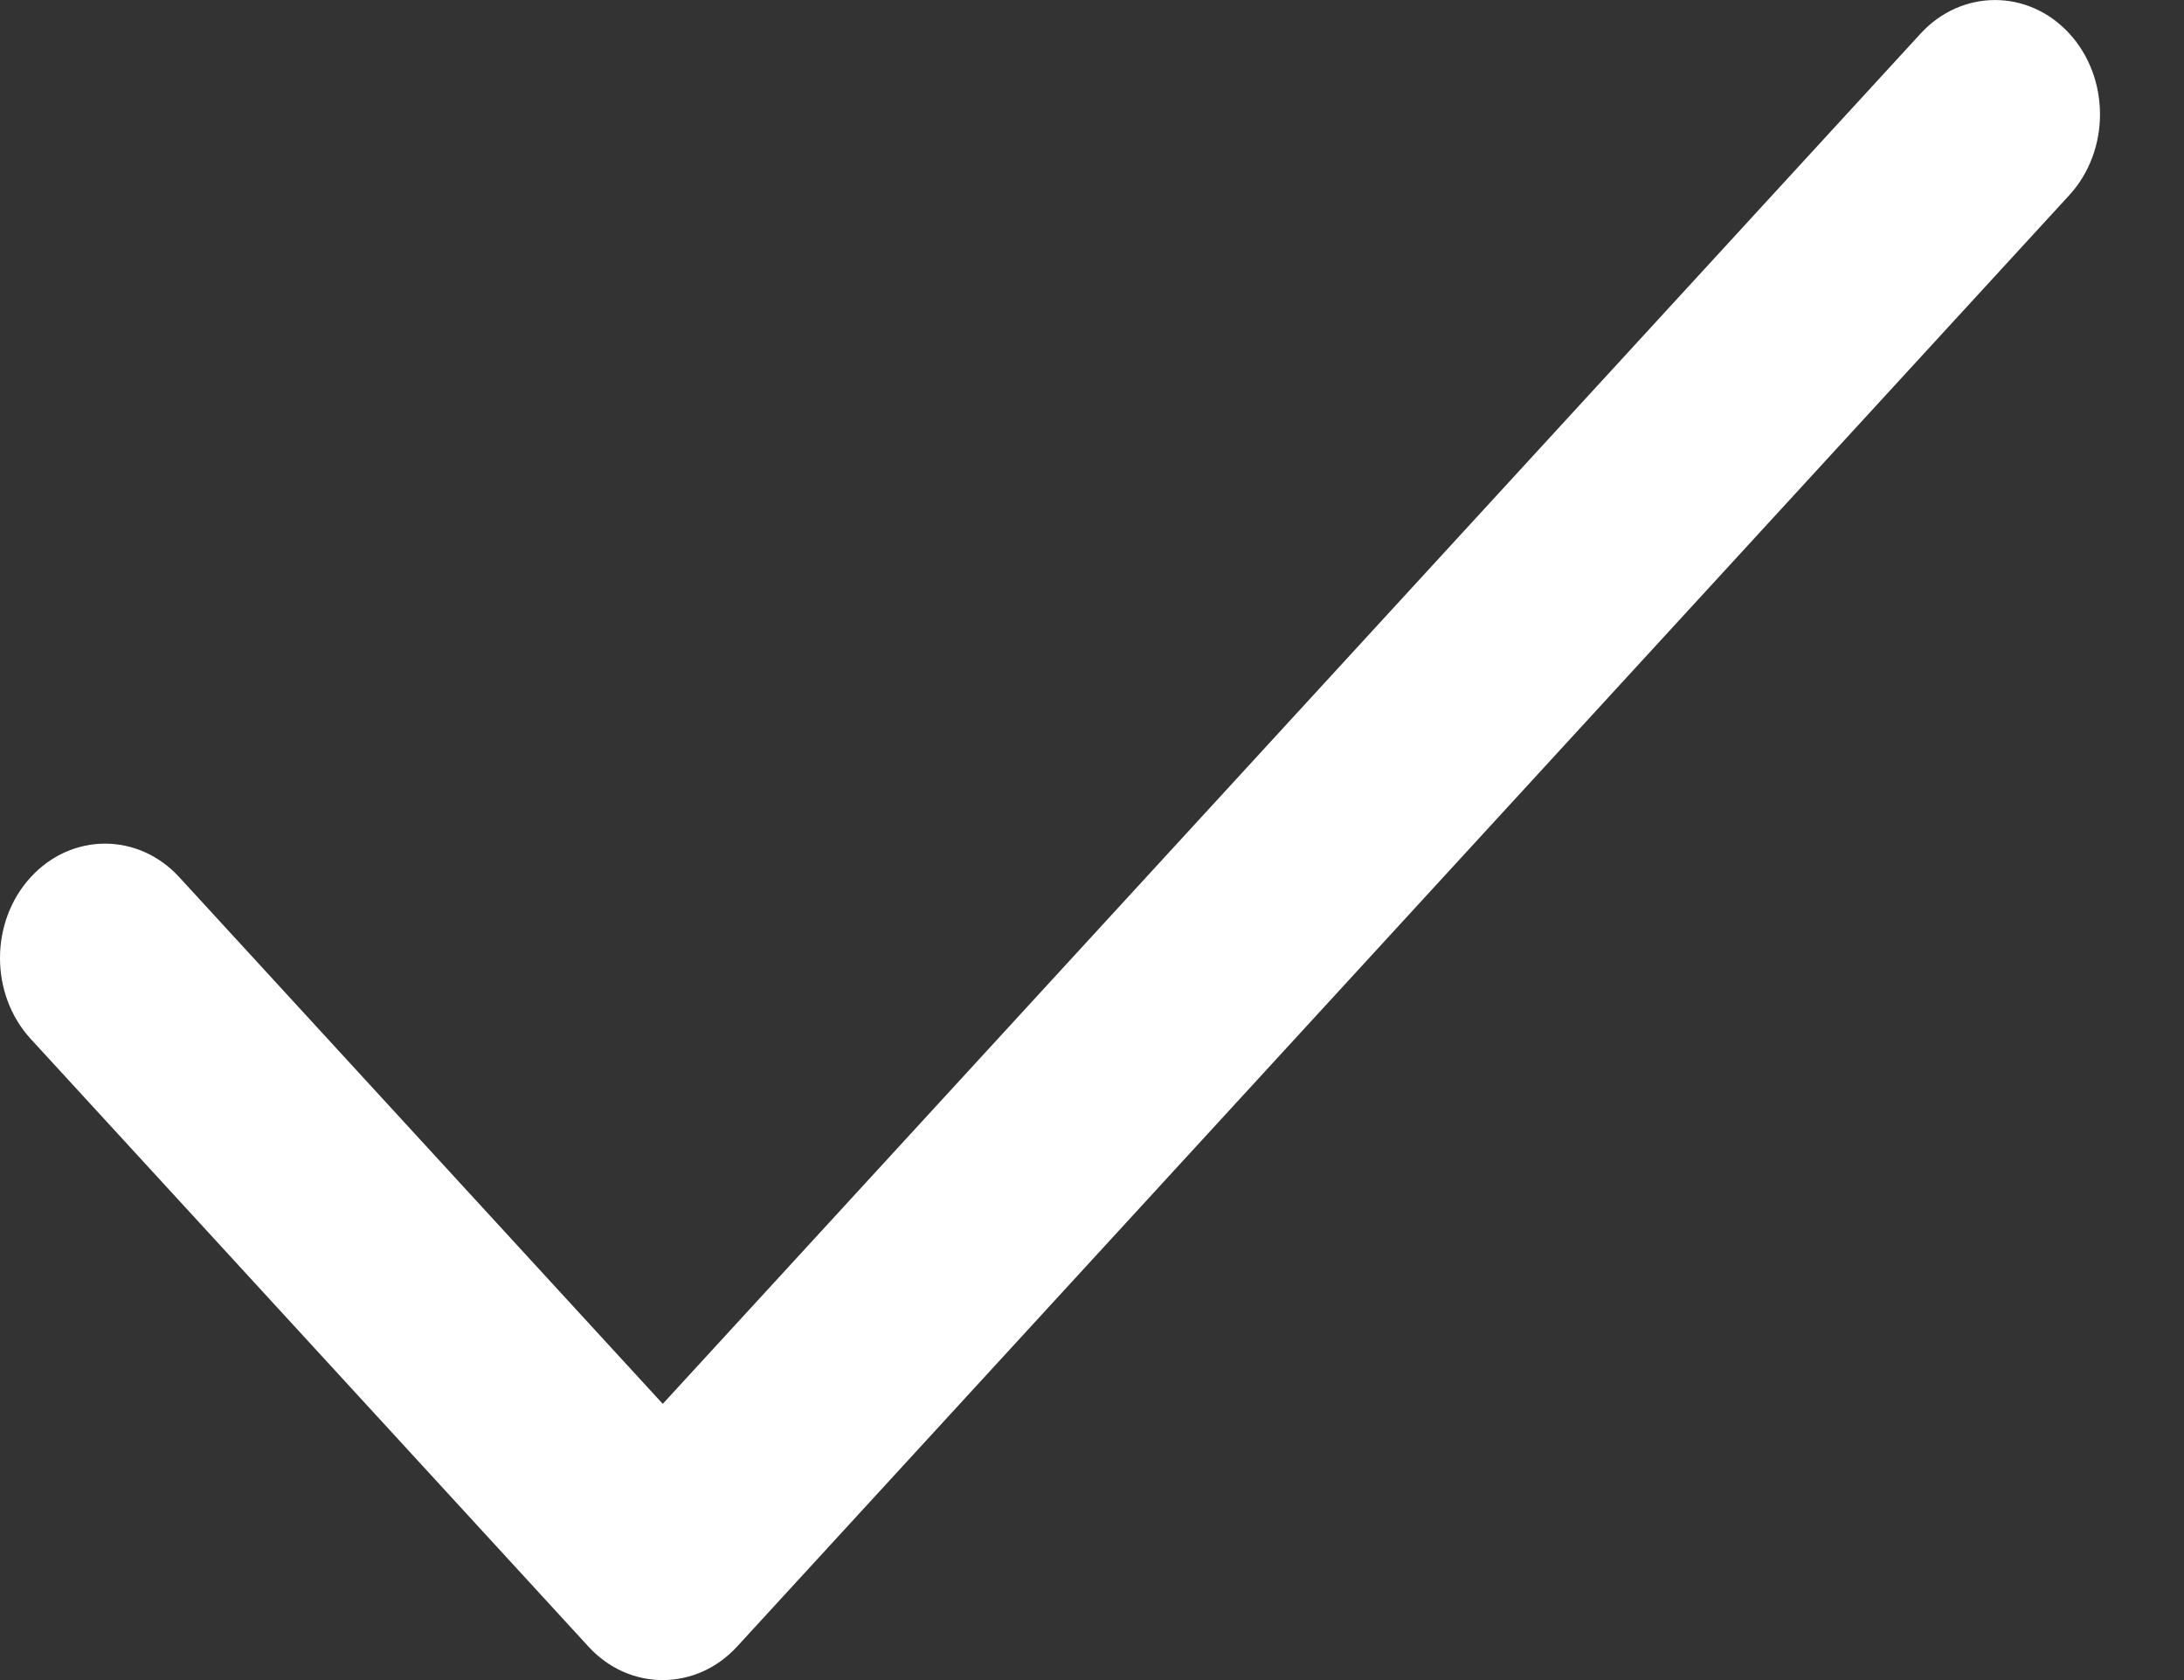
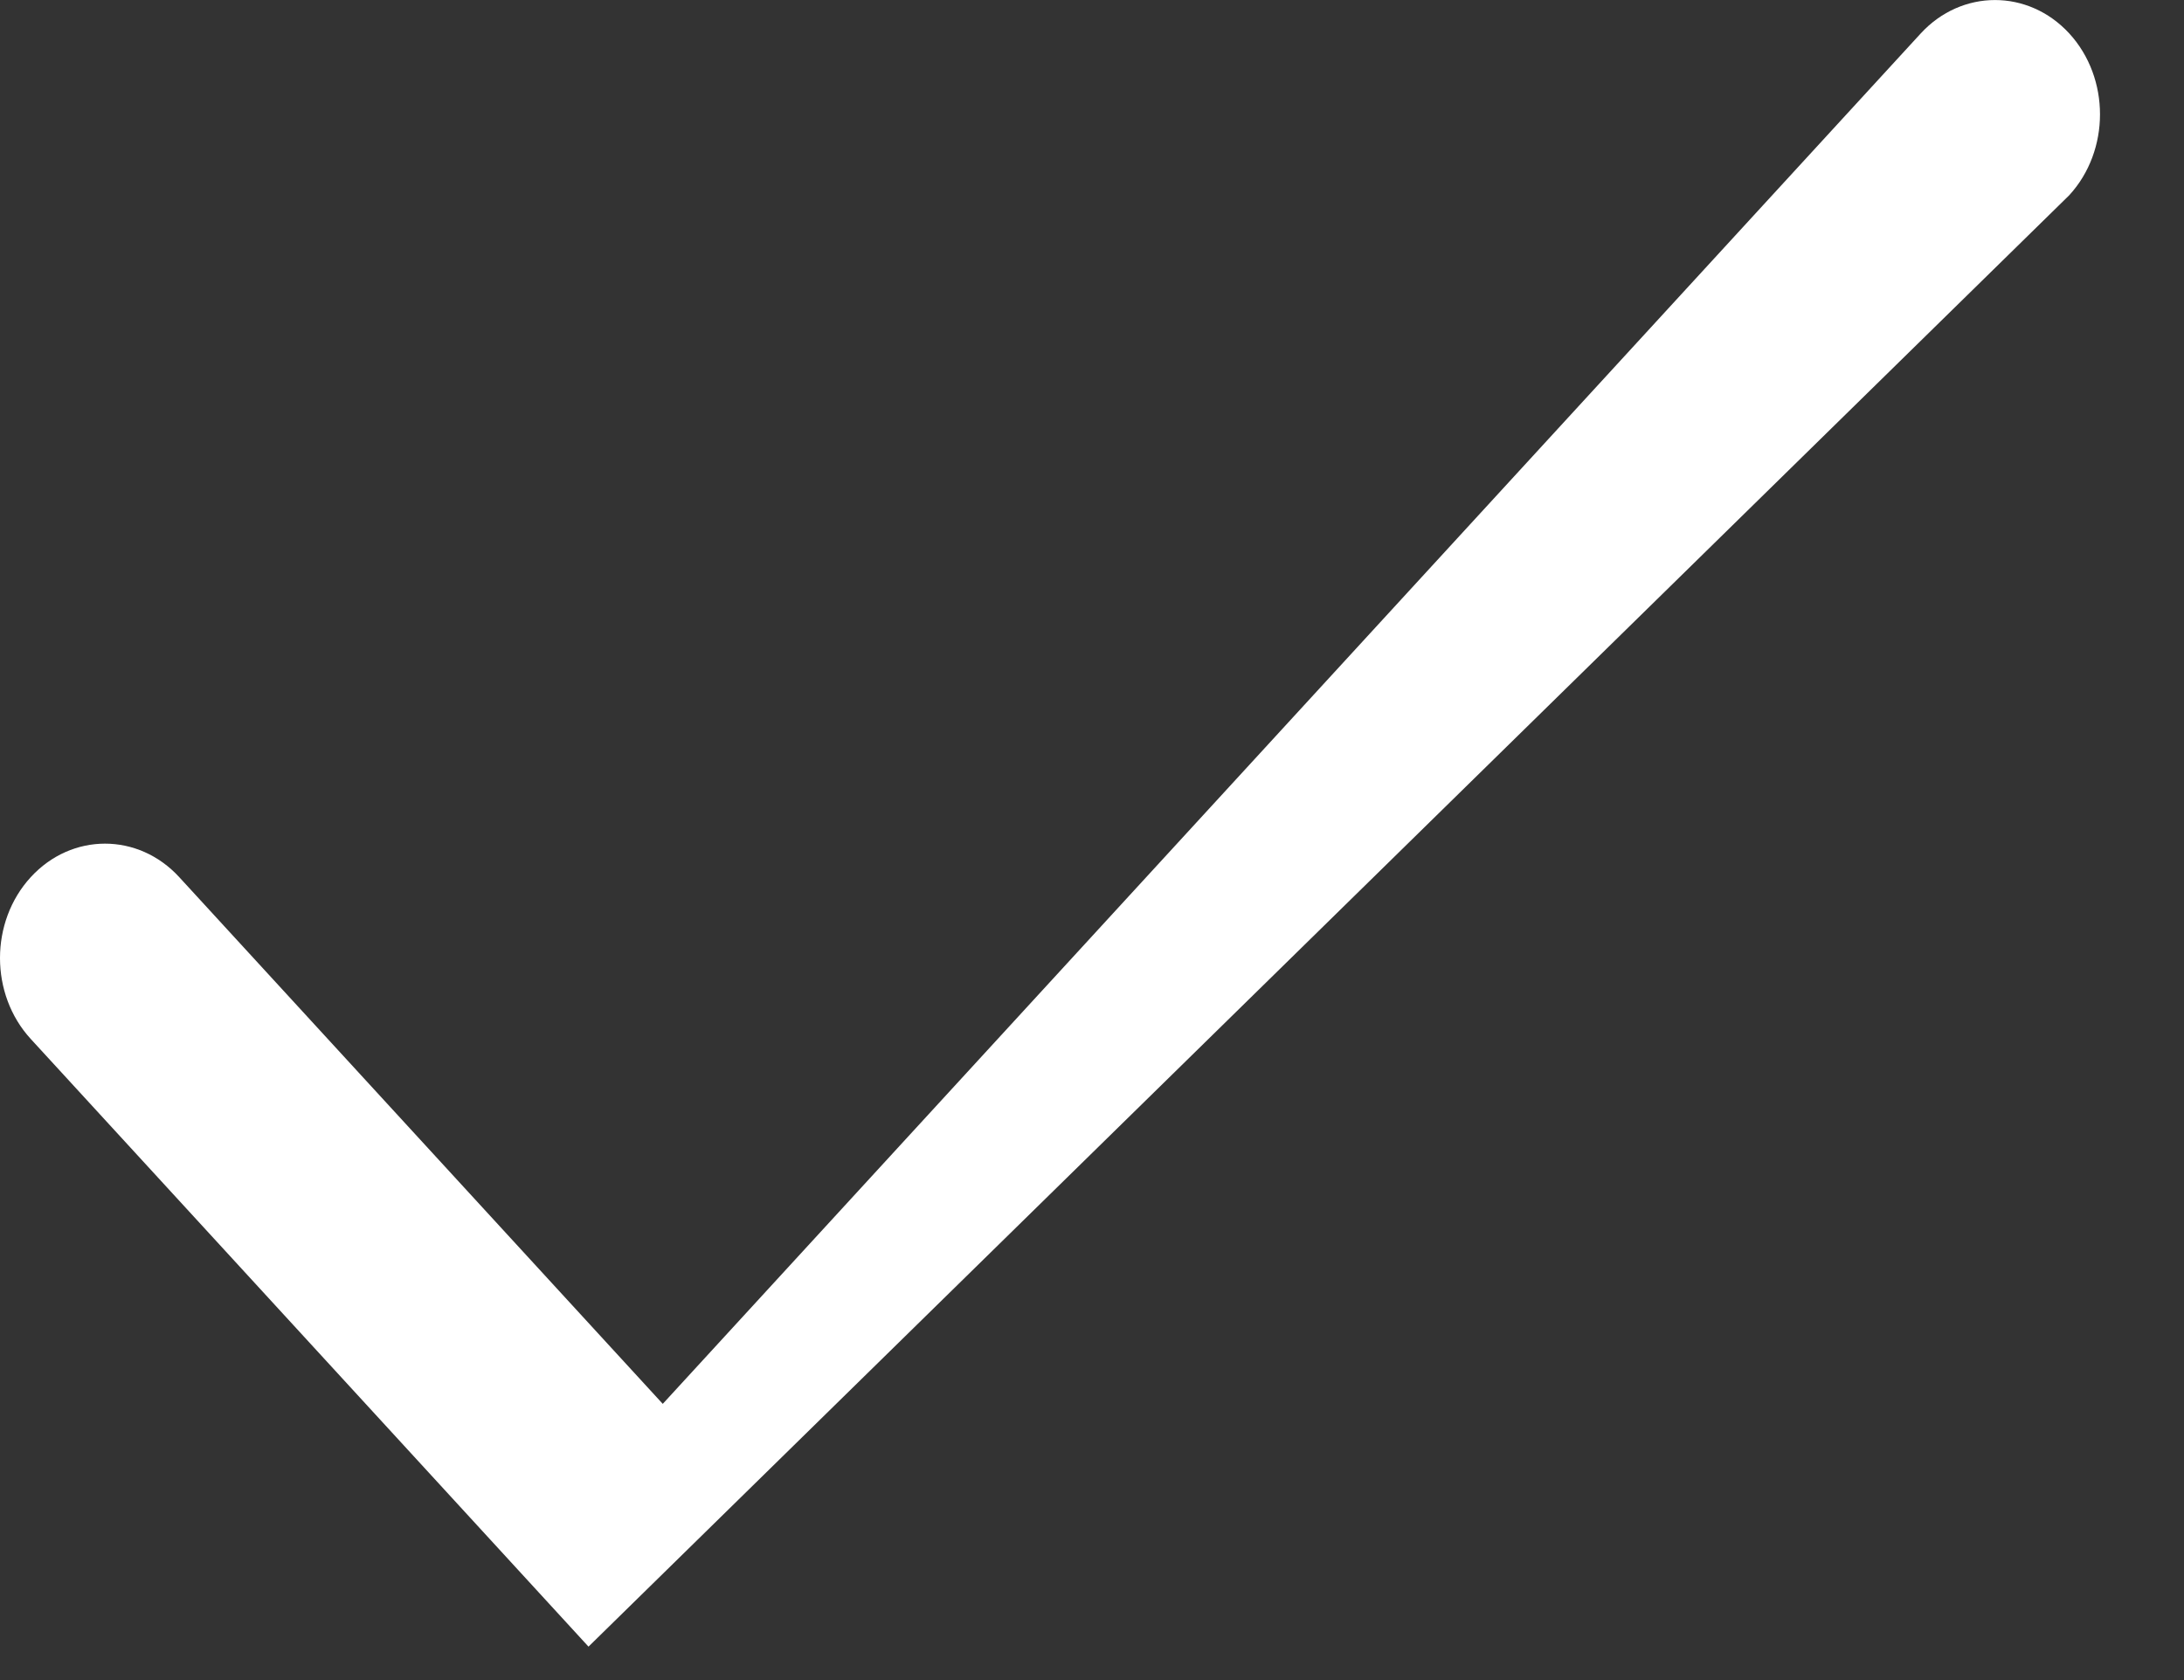
<svg xmlns="http://www.w3.org/2000/svg" width="13px" height="10px" viewBox="0 0 13 10" version="1.1">
  <rect x="0" y="0" width="13" height="10" fill="#333333" stroke="none" />
  <title>tick</title>
  <desc>Created with Sketch.</desc>
  <defs />
  <g id="Specs" stroke="none" stroke-width="1" fill="none" fill-rule="evenodd">
    <g id="02-Text-Copy-5" transform="translate(-213, -374)" fill-rule="nonzero" fill="#FFFFFF">
      <g id="tick" transform="translate(213, 374)">
-         <path d="M12.317,0.199 C12.073,-0.066 11.677,-0.066 11.433,0.199 L3.945,8.356 L1.067,5.221 C0.823,4.955 0.427,4.955 0.183,5.221 C-0.061,5.487 -0.061,5.918 0.183,6.184 L3.503,9.801 C3.747,10.067 4.143,10.066 4.387,9.801 L12.317,1.162 C12.561,0.896 12.561,0.465 12.317,0.199 Z" id="Shape" />
+         <path d="M12.317,0.199 C12.073,-0.066 11.677,-0.066 11.433,0.199 L3.945,8.356 L1.067,5.221 C0.823,4.955 0.427,4.955 0.183,5.221 C-0.061,5.487 -0.061,5.918 0.183,6.184 L3.503,9.801 L12.317,1.162 C12.561,0.896 12.561,0.465 12.317,0.199 Z" id="Shape" />
      </g>
    </g>
  </g>
</svg>